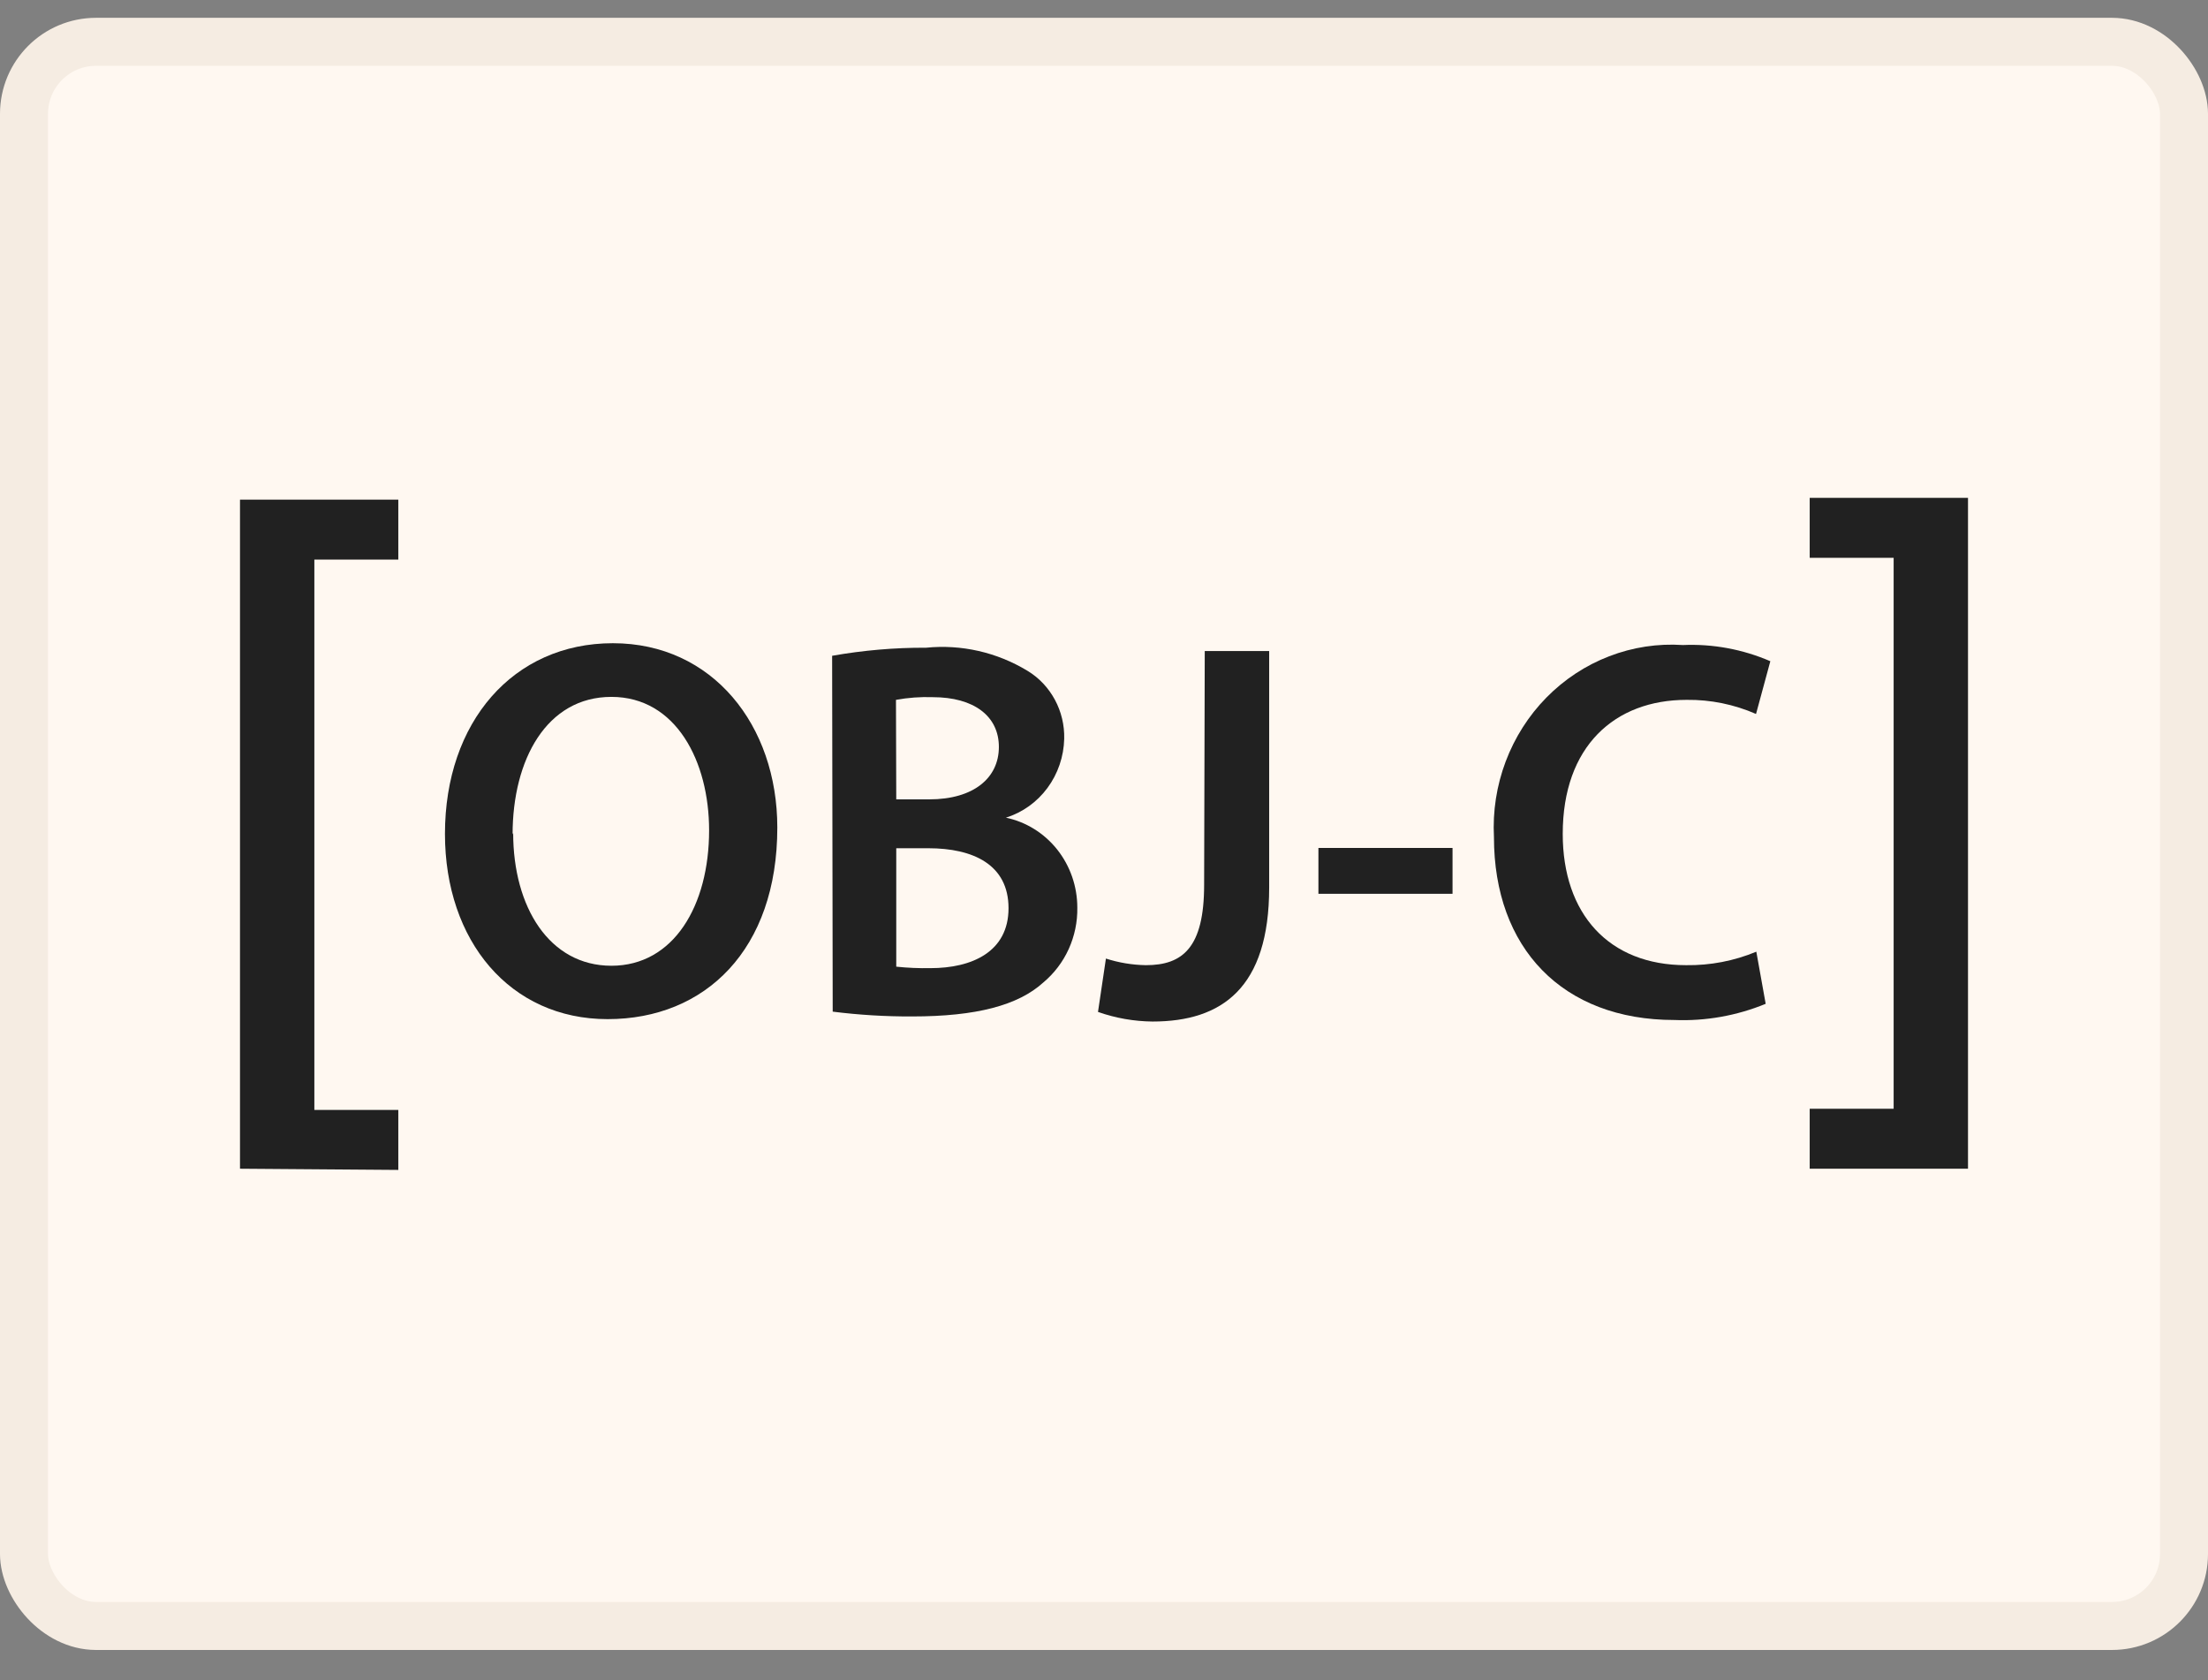
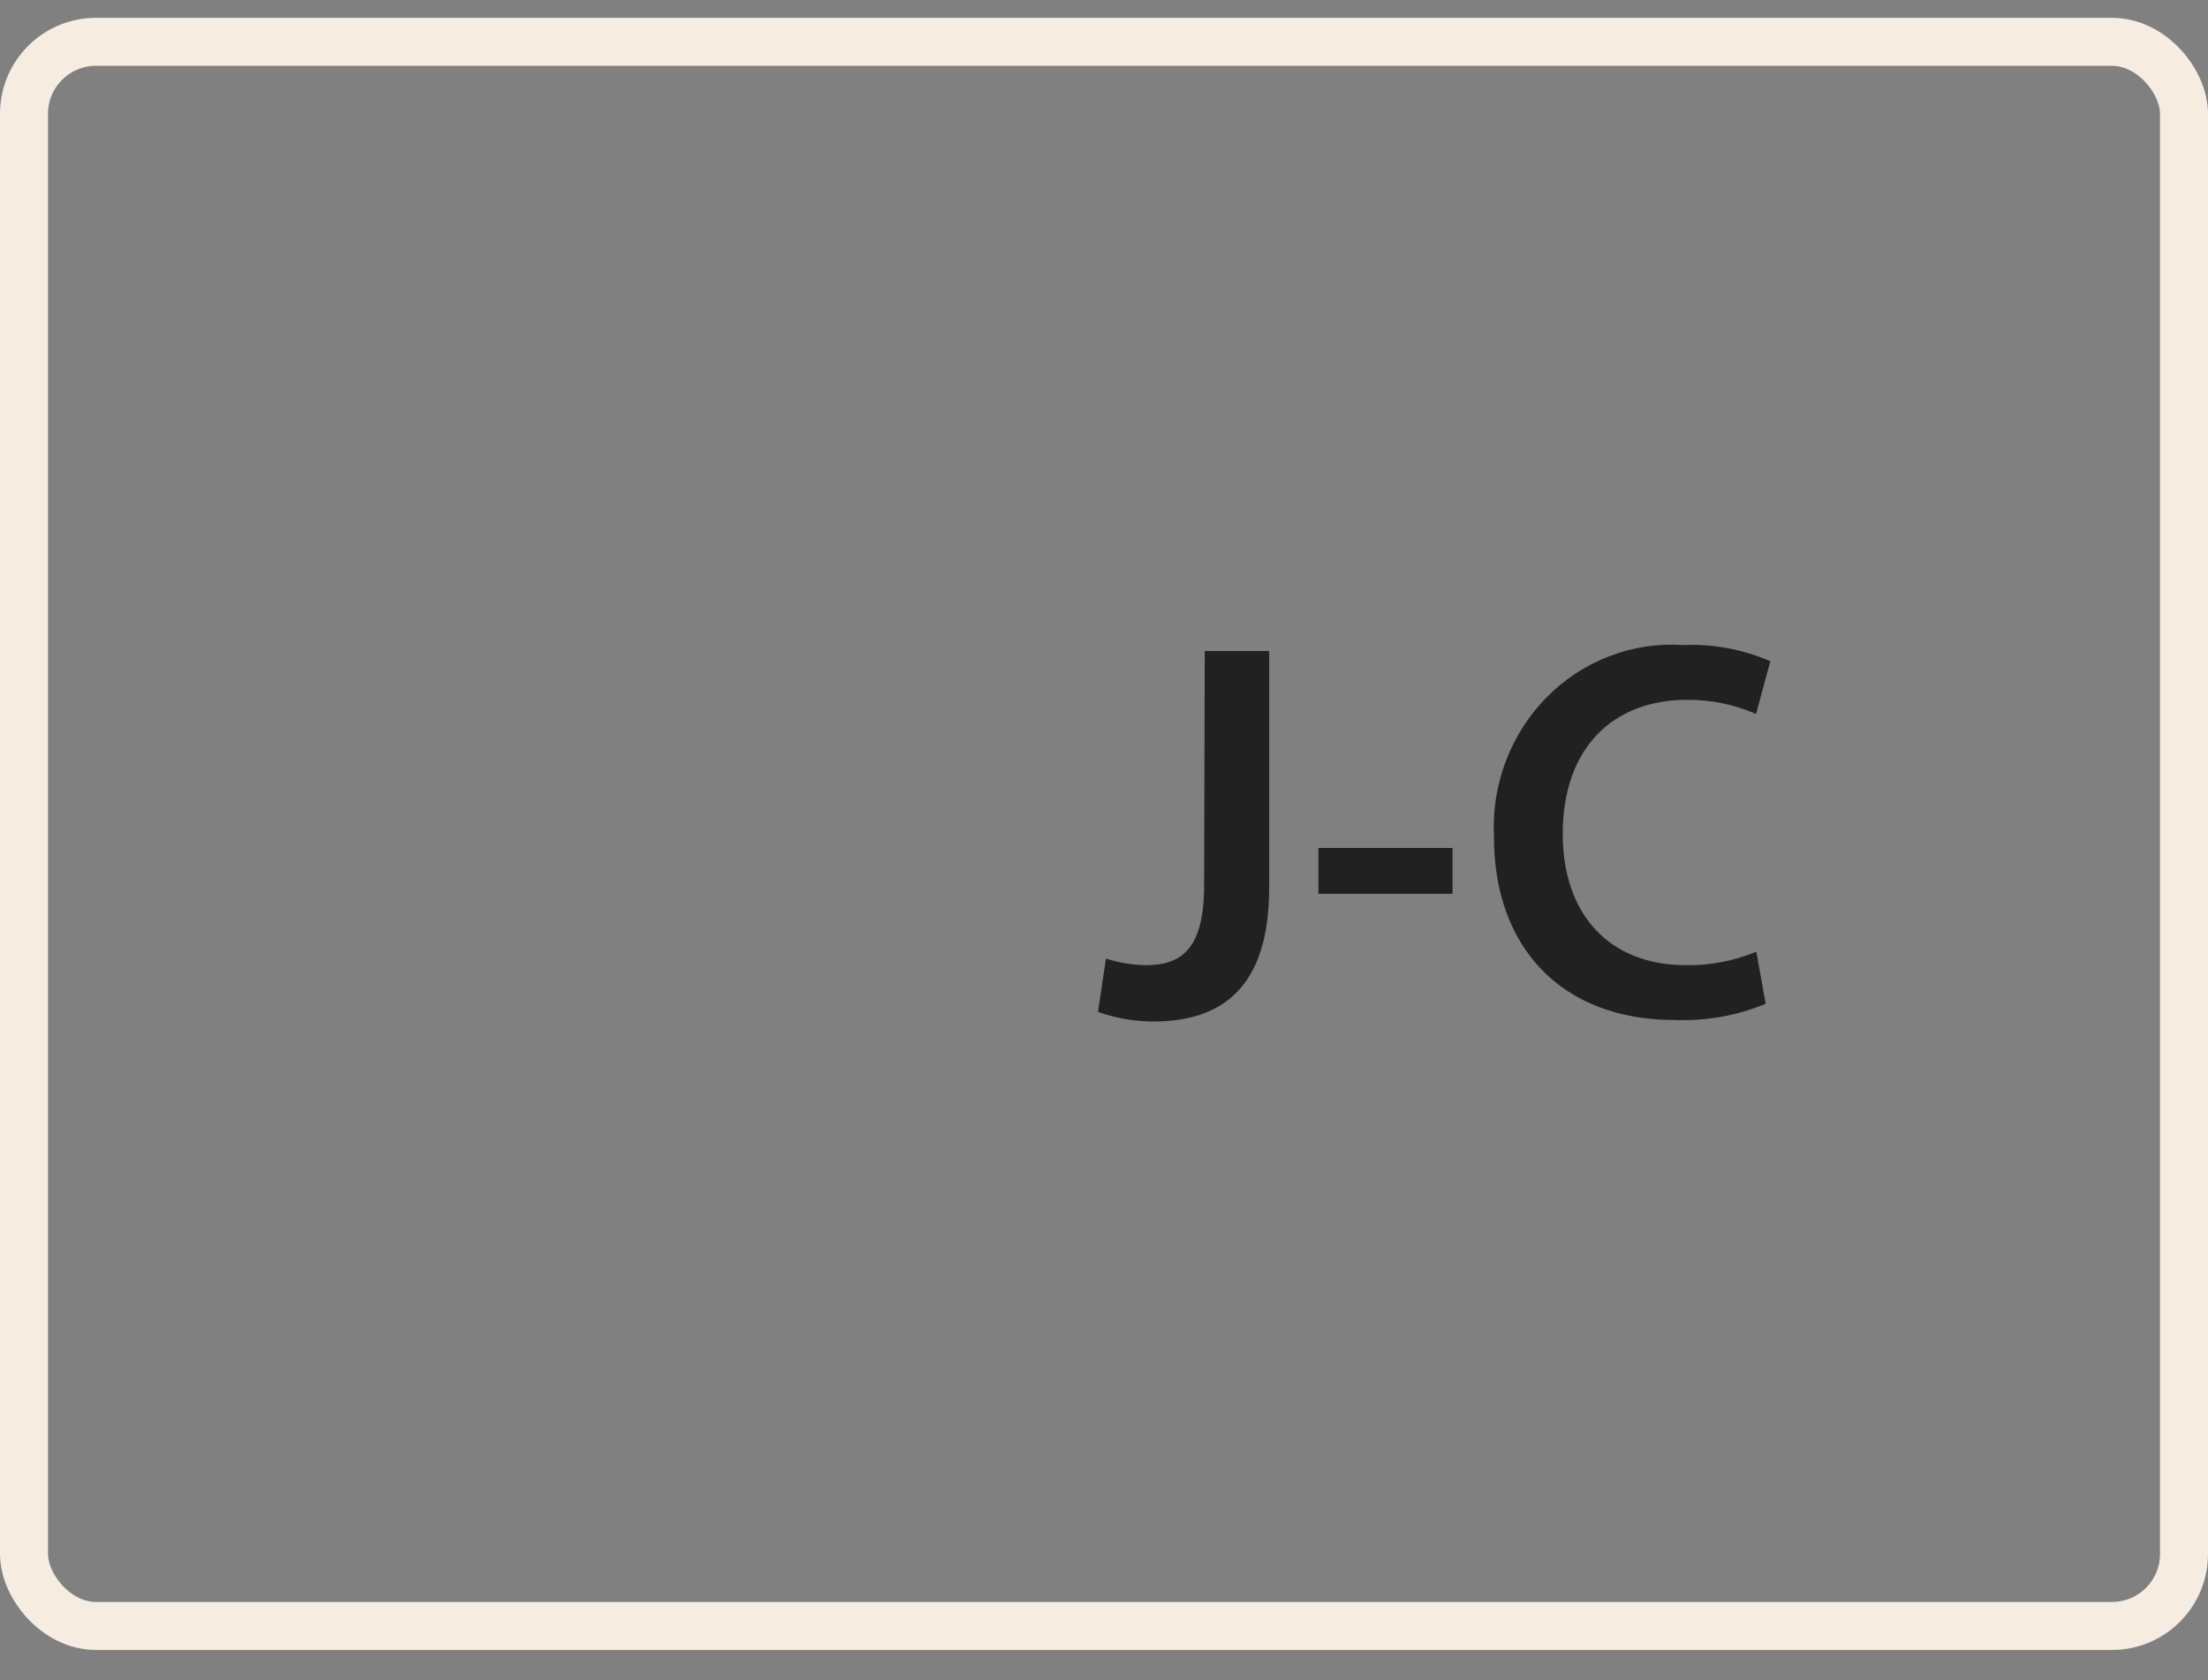
<svg xmlns="http://www.w3.org/2000/svg" width="46" height="35" viewBox="0 0 46 35" fill="none">
  <rect x="0" y="0" width="46" height="35" fill="#808080" stroke="none" />
-   <rect x="0.5" y="0.871" width="45" height="33" rx="1.5" fill="#FFF8F1" />
  <rect x="0.5" y="0.871" width="45" height="33" rx="1.5" stroke="#F5ECE2" />
-   <path d="M5 24.346V10.408H8.298V11.657H6.549V23.122H8.298V24.371L5 24.346Z" fill="#212121" />
-   <path d="M16.194 17.239C16.194 19.781 14.694 21.23 12.659 21.23C10.624 21.23 9.27 19.6 9.27 17.371C9.27 15.041 10.691 13.399 12.768 13.399C14.846 13.399 16.194 15.11 16.194 17.239ZM10.691 17.352C10.691 18.894 11.444 20.118 12.738 20.118C14.032 20.118 14.773 18.869 14.773 17.296C14.773 15.866 14.087 14.517 12.738 14.517C11.39 14.517 10.679 15.822 10.679 17.383L10.691 17.352Z" fill="#212121" />
-   <path d="M17.336 13.661C17.982 13.547 18.636 13.49 19.292 13.493C20.028 13.419 20.768 13.587 21.406 13.974C21.645 14.118 21.841 14.326 21.976 14.575C22.111 14.825 22.178 15.106 22.171 15.391C22.162 15.761 22.04 16.119 21.822 16.414C21.604 16.709 21.301 16.926 20.956 17.033C21.376 17.121 21.754 17.356 22.025 17.697C22.296 18.039 22.444 18.466 22.444 18.907C22.449 19.205 22.387 19.501 22.264 19.772C22.141 20.042 21.959 20.28 21.734 20.468C21.211 20.942 20.343 21.174 19 21.174C18.448 21.176 17.896 21.143 17.348 21.074L17.336 13.661ZM18.672 16.652H19.359C20.288 16.652 20.81 16.203 20.81 15.56C20.81 14.916 20.288 14.523 19.432 14.523C19.175 14.514 18.919 14.533 18.666 14.579L18.672 16.652ZM18.672 20.137C18.908 20.162 19.146 20.172 19.383 20.168C20.245 20.168 21.011 19.831 21.011 18.919C21.011 18.008 20.27 17.67 19.34 17.67H18.672V20.137Z" fill="#212121" />
  <path d="M25.099 13.562H26.441V18.488C26.441 20.58 25.457 21.28 24.011 21.28C23.625 21.276 23.241 21.209 22.875 21.08L23.04 19.968C23.309 20.055 23.589 20.101 23.872 20.106C24.637 20.106 25.086 19.744 25.086 18.432L25.099 13.562Z" fill="#212121" />
  <path d="M30.261 17.664V18.619H27.467V17.664H30.261Z" fill="#212121" />
  <path d="M36.785 20.911C36.181 21.159 35.533 21.274 34.884 21.248C32.545 21.248 31.124 19.744 31.124 17.439C31.096 16.902 31.179 16.366 31.368 15.864C31.557 15.363 31.846 14.908 32.218 14.53C32.59 14.152 33.035 13.859 33.525 13.671C34.015 13.482 34.538 13.402 35.06 13.437C35.684 13.41 36.306 13.525 36.882 13.774L36.584 14.873C36.127 14.673 35.635 14.573 35.139 14.579C33.638 14.579 32.557 15.547 32.557 17.371C32.557 19.032 33.511 20.106 35.127 20.106C35.628 20.113 36.126 20.018 36.59 19.825L36.785 20.911Z" fill="#212121" />
-   <path d="M41 10.371V24.346H37.702V23.097H39.451V11.62H37.702V10.371H41Z" fill="#212121" />
</svg>